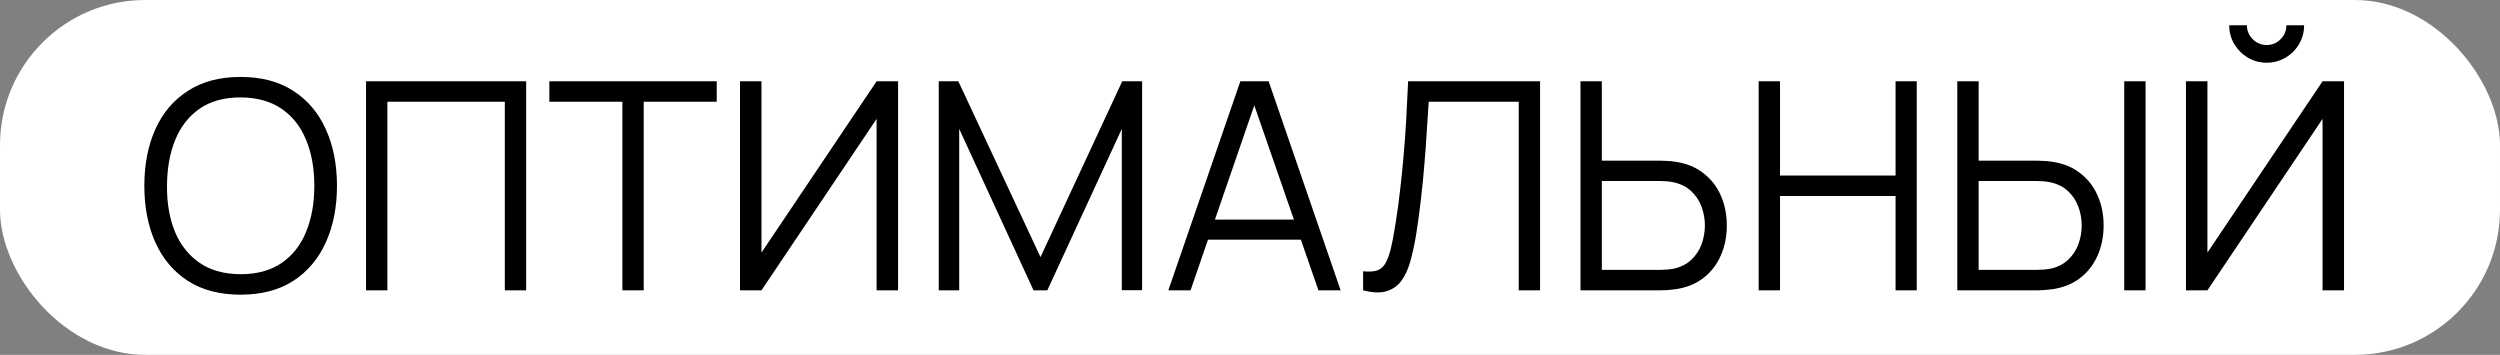
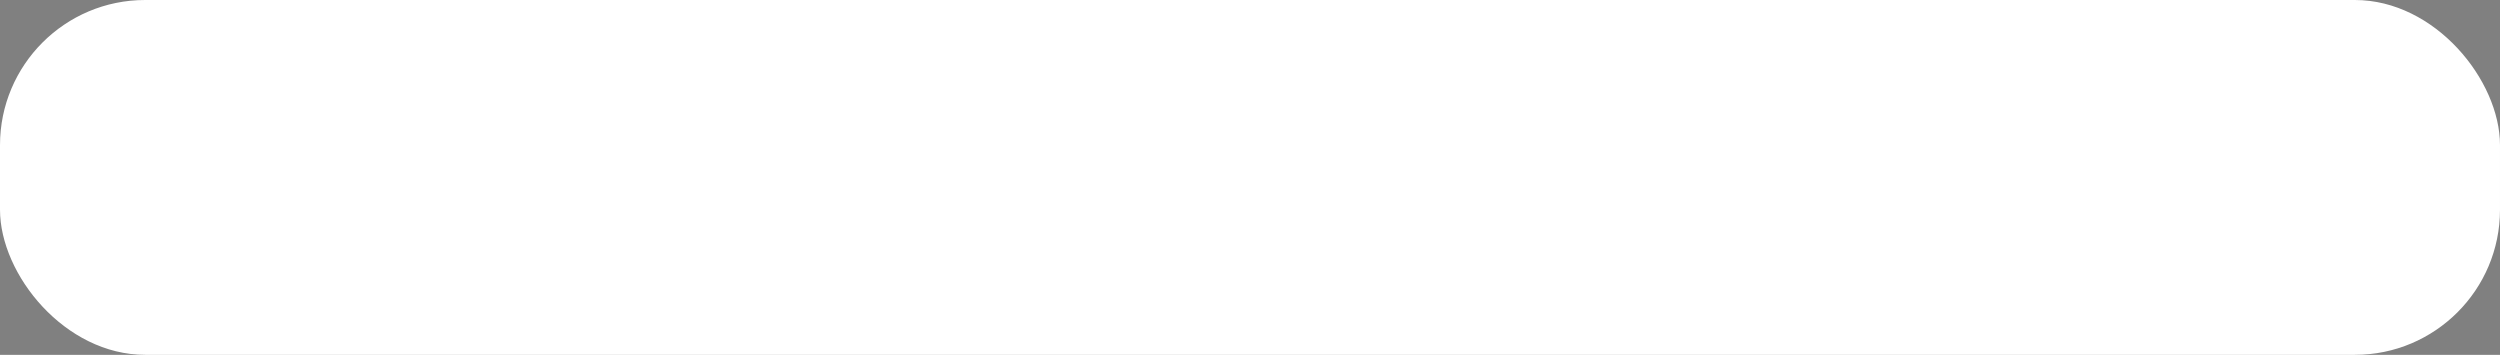
<svg xmlns="http://www.w3.org/2000/svg" width="155" height="22" viewBox="0 0 155 22" fill="none">
  <rect x="0" y="0" width="155" height="22" fill="#808080" stroke="none" />
  <rect width="155" height="22" rx="9" fill="white" />
-   <path d="M14.916 18.27C13.626 18.27 12.537 17.985 11.649 17.415C10.761 16.839 10.089 16.044 9.633 15.03C9.177 14.016 8.949 12.846 8.949 11.52C8.949 10.194 9.177 9.024 9.633 8.01C10.089 6.996 10.761 6.204 11.649 5.634C12.537 5.058 13.626 4.77 14.916 4.77C16.212 4.77 17.301 5.058 18.183 5.634C19.071 6.204 19.743 6.996 20.199 8.01C20.661 9.024 20.892 10.194 20.892 11.52C20.892 12.846 20.661 14.016 20.199 15.03C19.743 16.044 19.071 16.839 18.183 17.415C17.301 17.985 16.212 18.27 14.916 18.27ZM14.916 17.001C15.93 17.001 16.776 16.77 17.454 16.308C18.132 15.846 18.639 15.204 18.975 14.382C19.317 13.554 19.488 12.6 19.488 11.52C19.488 10.44 19.317 9.489 18.975 8.667C18.639 7.845 18.132 7.203 17.454 6.741C16.776 6.279 15.93 6.045 14.916 6.039C13.902 6.039 13.059 6.27 12.387 6.732C11.715 7.194 11.208 7.839 10.866 8.667C10.53 9.489 10.359 10.44 10.353 11.52C10.347 12.6 10.512 13.551 10.848 14.373C11.19 15.189 11.7 15.831 12.378 16.299C13.056 16.761 13.902 16.995 14.916 17.001ZM22.695 18V5.04H32.622V18H31.299V6.309H24.018V18H22.695ZM38.587 18V6.309H34.06V5.04H44.437V6.309H39.91V18H38.587ZM55.681 18H54.349V7.371L47.212 18H45.88V5.04H47.212V15.66L54.349 5.04H55.681V18ZM58.202 18V5.04H59.417L64.511 15.939L69.578 5.04H70.811V17.991H69.551V7.992L64.934 18H64.079L59.471 7.992V18H58.202ZM72.437 18L76.901 5.04H78.656L83.12 18H81.743L77.504 5.778H78.026L73.814 18H72.437ZM74.426 14.859V13.617H81.122V14.859H74.426ZM84.513 18V16.821C84.843 16.851 85.116 16.839 85.332 16.785C85.548 16.725 85.722 16.593 85.854 16.389C85.992 16.185 86.112 15.882 86.214 15.48C86.316 15.072 86.418 14.541 86.52 13.887C86.634 13.179 86.73 12.474 86.808 11.772C86.892 11.07 86.964 10.359 87.024 9.639C87.09 8.913 87.144 8.169 87.186 7.407C87.228 6.645 87.267 5.856 87.303 5.04H95.484V18H94.161V6.309H88.581C88.539 6.927 88.497 7.56 88.455 8.208C88.419 8.856 88.371 9.519 88.311 10.197C88.257 10.875 88.188 11.574 88.104 12.294C88.026 13.008 87.927 13.746 87.807 14.508C87.711 15.084 87.597 15.618 87.465 16.11C87.339 16.602 87.159 17.016 86.925 17.352C86.697 17.688 86.388 17.919 85.998 18.045C85.614 18.171 85.119 18.156 84.513 18ZM97.99 18V5.04H99.313V9.963H102.994C103.12 9.963 103.261 9.969 103.417 9.981C103.579 9.987 103.744 10.005 103.912 10.035C104.584 10.137 105.154 10.374 105.622 10.746C106.096 11.112 106.453 11.574 106.693 12.132C106.939 12.69 107.062 13.305 107.062 13.977C107.062 14.655 106.939 15.273 106.693 15.831C106.453 16.389 106.096 16.854 105.622 17.226C105.154 17.592 104.584 17.826 103.912 17.928C103.744 17.952 103.579 17.97 103.417 17.982C103.261 17.994 103.12 18 102.994 18H97.99ZM99.313 16.731H102.958C103.072 16.731 103.201 16.725 103.345 16.713C103.489 16.701 103.63 16.683 103.768 16.659C104.206 16.563 104.569 16.38 104.857 16.11C105.145 15.84 105.358 15.519 105.496 15.147C105.634 14.769 105.703 14.379 105.703 13.977C105.703 13.575 105.634 13.188 105.496 12.816C105.358 12.444 105.145 12.123 104.857 11.853C104.569 11.583 104.206 11.4 103.768 11.304C103.63 11.274 103.489 11.253 103.345 11.241C103.201 11.229 103.072 11.223 102.958 11.223H99.313V16.731ZM109.038 18V5.04H110.361V10.881H117.525V5.04H118.839V18H117.525V12.15H110.361V18H109.038ZM121.352 18V5.04H122.675V9.963H126.356C126.482 9.963 126.623 9.969 126.779 9.981C126.941 9.987 127.106 10.005 127.274 10.035C127.946 10.137 128.516 10.374 128.984 10.746C129.458 11.112 129.815 11.574 130.055 12.132C130.301 12.69 130.424 13.305 130.424 13.977C130.424 14.655 130.301 15.273 130.055 15.831C129.815 16.389 129.458 16.854 128.984 17.226C128.516 17.592 127.946 17.826 127.274 17.928C127.106 17.952 126.941 17.97 126.779 17.982C126.623 17.994 126.482 18 126.356 18H121.352ZM122.675 16.731H126.32C126.434 16.731 126.563 16.725 126.707 16.713C126.851 16.701 126.992 16.683 127.13 16.659C127.568 16.563 127.931 16.38 128.219 16.11C128.507 15.84 128.72 15.519 128.858 15.147C128.996 14.769 129.065 14.379 129.065 13.977C129.065 13.575 128.996 13.188 128.858 12.816C128.72 12.444 128.507 12.123 128.219 11.853C127.931 11.583 127.568 11.4 127.13 11.304C126.992 11.274 126.851 11.253 126.707 11.241C126.563 11.229 126.434 11.223 126.32 11.223H122.675V16.731ZM131.702 18V5.04H133.025V18H131.702ZM135.529 18V5.04H136.861V15.66L143.998 5.04H145.33V18H143.998V7.371L136.861 18H135.529ZM140.533 3.888C140.107 3.888 139.717 3.783 139.363 3.573C139.015 3.363 138.736 3.084 138.526 2.736C138.316 2.382 138.211 1.992 138.211 1.566H139.309C139.309 1.902 139.429 2.19 139.669 2.43C139.909 2.67 140.197 2.79 140.533 2.79C140.875 2.79 141.163 2.67 141.397 2.43C141.637 2.19 141.757 1.902 141.757 1.566H142.855C142.855 1.992 142.75 2.382 142.54 2.736C142.336 3.084 142.057 3.363 141.703 3.573C141.349 3.783 140.959 3.888 140.533 3.888Z" fill="black" />
</svg>